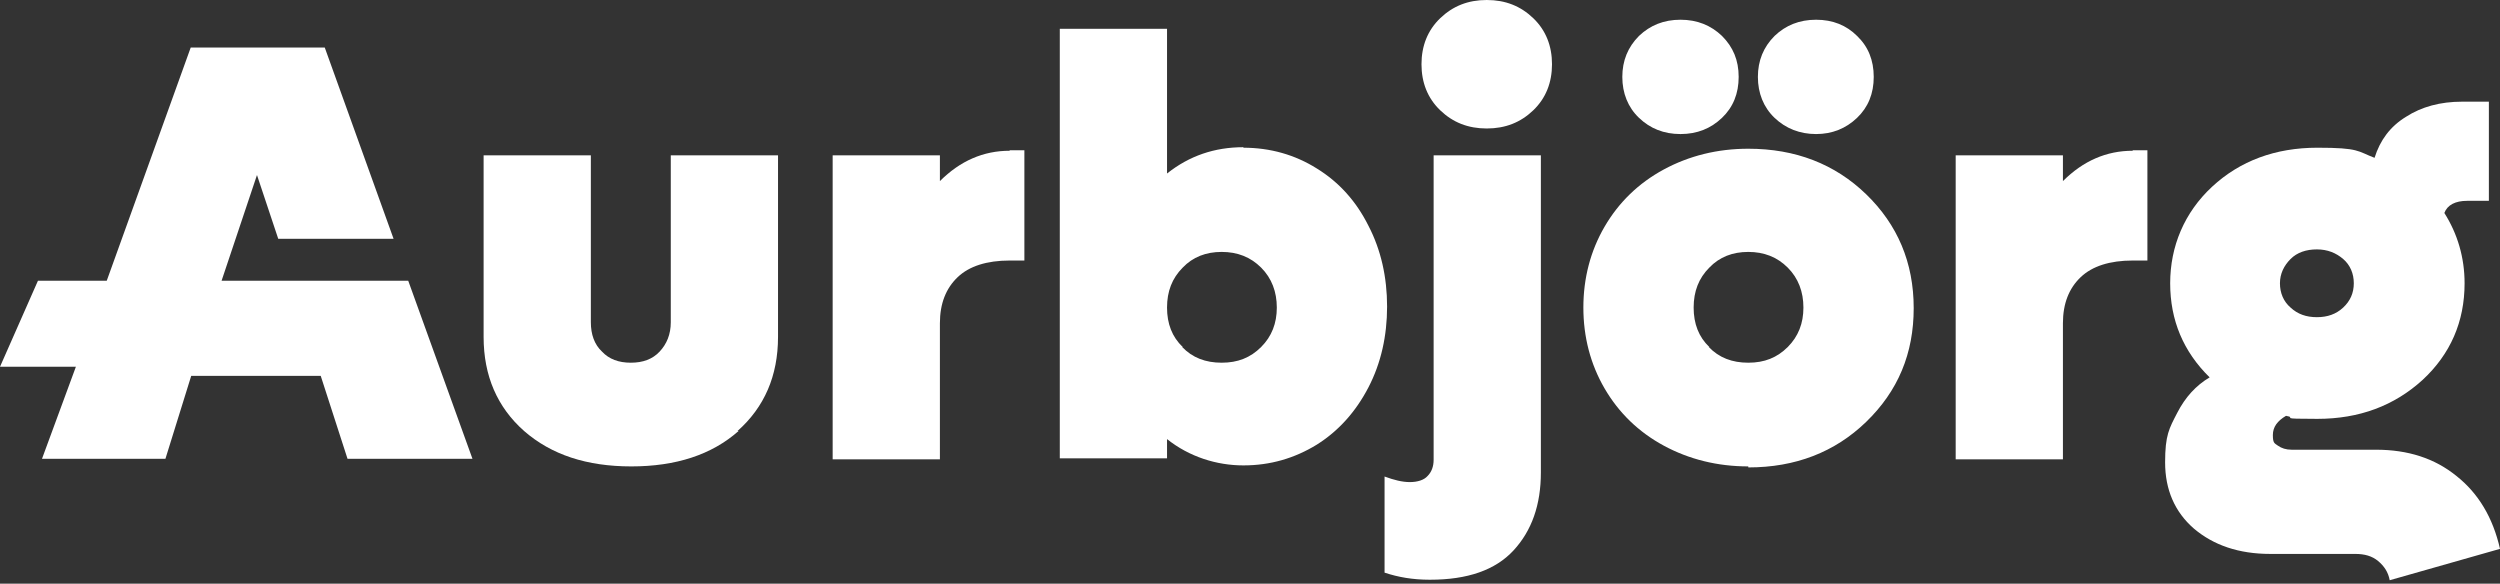
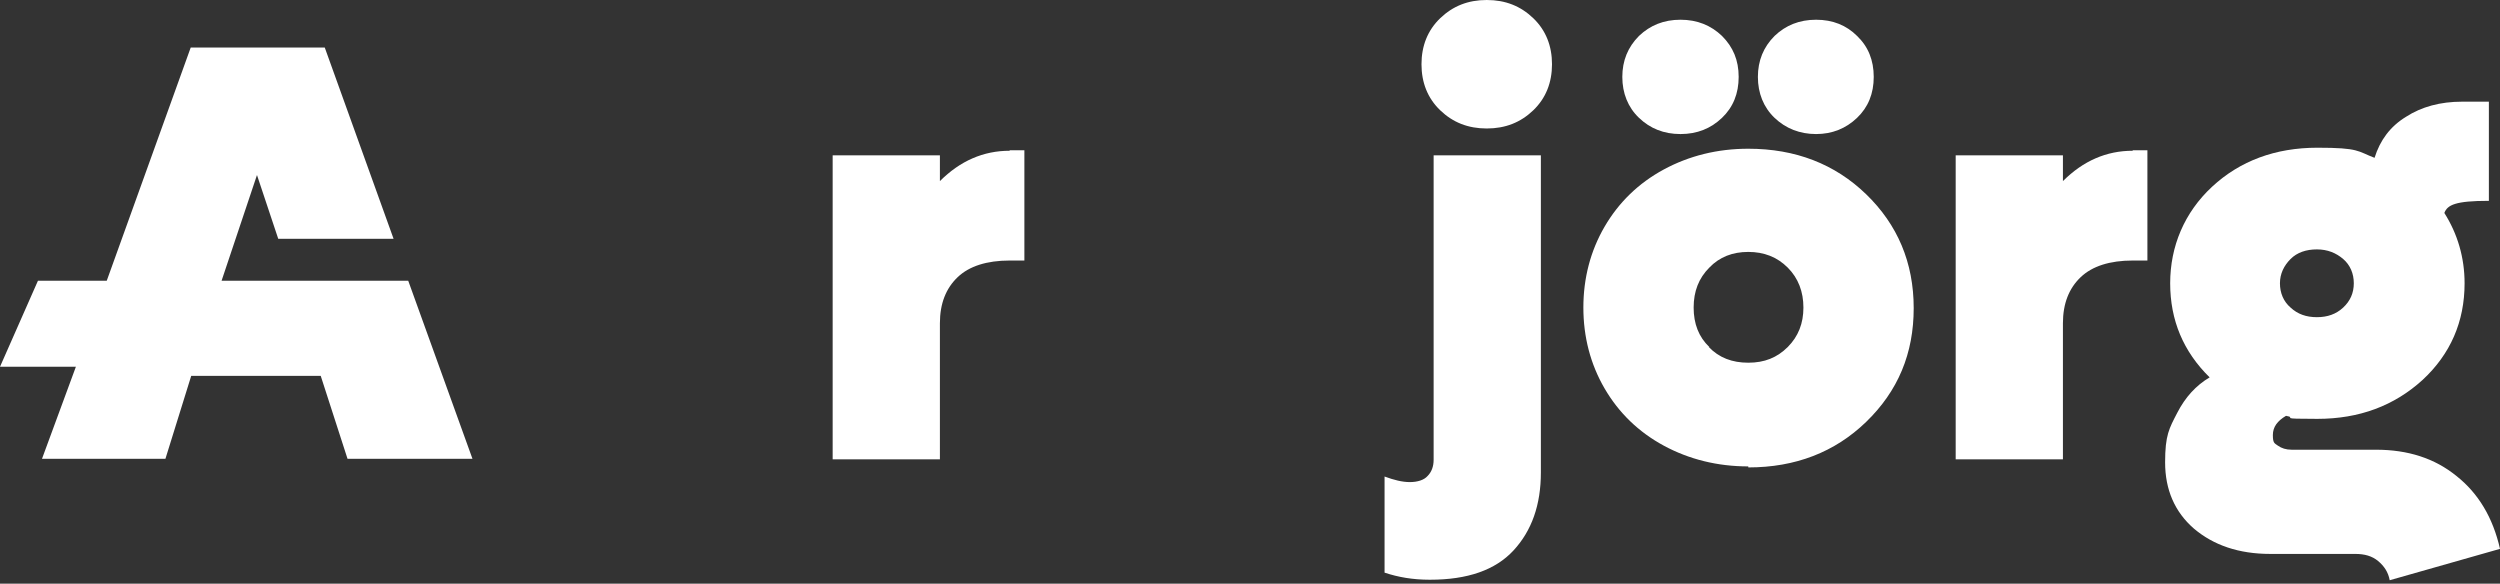
<svg xmlns="http://www.w3.org/2000/svg" width="544" height="127" viewBox="0 0 544 127" fill="none">
  <rect x="0" y="0" width="544" height="127" fill="#333333" stroke="none" />
-   <path d="M160.712 93.785C154.878 98.959 147.063 101.491 137.376 101.491C127.689 101.491 119.984 98.959 114.04 93.785C108.205 88.612 105.233 81.787 105.233 73.311V33.794H128.57V70.119C128.57 72.761 129.34 74.962 130.991 76.503C132.532 78.154 134.624 78.925 137.266 78.925C139.908 78.925 141.999 78.154 143.54 76.503C145.081 74.852 145.962 72.761 145.962 70.119V33.794H169.298V73.311C169.298 81.787 166.326 88.612 160.492 93.785H160.712Z" fill="white" />
  <path d="M219.713 32.693H222.906V56.69H219.713C214.76 56.69 210.907 57.901 208.376 60.322C205.844 62.744 204.523 66.046 204.523 70.339V99.95H181.187V33.794H204.523V39.408C208.926 35.005 213.989 32.803 219.713 32.803V32.693Z" fill="white" />
-   <path d="M270.569 32.142C276.403 32.142 281.797 33.684 286.53 36.656C291.373 39.628 295.116 43.811 297.758 49.094C300.51 54.378 301.831 60.322 301.831 66.707C301.831 73.091 300.51 79.035 297.758 84.319C295.006 89.603 291.263 93.786 286.53 96.758C281.687 99.73 276.403 101.271 270.569 101.271C264.735 101.271 258.791 99.4 253.947 95.547V99.73H230.611V6.274H253.947V37.756C258.791 33.904 264.294 32.032 270.569 32.032V32.142ZM257.249 75.513C259.451 77.824 262.313 78.925 265.835 78.925C269.358 78.925 272.11 77.824 274.421 75.513C276.733 73.201 277.834 70.339 277.834 66.927C277.834 63.514 276.733 60.542 274.421 58.231C272.11 55.919 269.248 54.818 265.835 54.818C262.423 54.818 259.561 55.919 257.36 58.231C255.048 60.542 253.947 63.404 253.947 66.927C253.947 70.449 255.048 73.311 257.36 75.513H257.249Z" fill="white" />
  <path d="M311.077 126.148C307.445 126.148 304.252 125.598 301.28 124.607V103.692C303.372 104.463 305.133 104.903 306.784 104.903C308.435 104.903 309.866 104.463 310.637 103.582C311.517 102.702 311.958 101.491 311.958 100.06V33.794H335.294V102.812C335.294 109.857 333.313 115.471 329.35 119.764C325.387 124.057 319.333 126.148 311.187 126.148H311.077ZM333.643 23.997C330.891 26.639 327.589 27.959 323.516 27.959C319.443 27.959 316.141 26.639 313.389 23.997C310.637 21.355 309.316 17.942 309.316 13.98C309.316 10.017 310.637 6.605 313.389 3.963C316.141 1.321 319.443 0 323.516 0C327.589 0 330.891 1.321 333.643 3.963C336.395 6.605 337.716 10.017 337.716 13.98C337.716 17.942 336.395 21.355 333.643 23.997Z" fill="white" />
  <path d="M380.426 101.491C373.711 101.491 367.547 99.95 362.043 96.978C356.539 94.006 352.246 89.823 349.164 84.539C346.082 79.255 344.541 73.311 344.541 66.927C344.541 60.542 346.082 54.598 349.164 49.314C352.246 44.031 356.539 39.848 362.043 36.876C367.547 33.904 373.711 32.363 380.426 32.363C390.663 32.363 399.249 35.665 406.074 42.27C412.898 48.874 416.421 57.13 416.421 67.037C416.421 76.944 413.008 85.089 406.074 91.804C399.249 98.409 390.663 101.711 380.426 101.711V101.491ZM374.702 25.648C372.28 27.959 369.308 29.17 365.675 29.17C362.043 29.17 359.071 27.959 356.649 25.648C354.227 23.336 353.016 20.254 353.016 16.732C353.016 13.209 354.227 10.237 356.649 7.815C359.071 5.504 362.043 4.293 365.675 4.293C369.308 4.293 372.28 5.504 374.702 7.815C377.123 10.237 378.334 13.099 378.334 16.732C378.334 20.364 377.123 23.336 374.702 25.648ZM371.84 75.513C374.041 77.824 376.903 78.925 380.426 78.925C383.948 78.925 386.7 77.824 389.012 75.513C391.323 73.201 392.424 70.339 392.424 66.927C392.424 63.514 391.323 60.542 389.012 58.231C386.7 55.919 383.838 54.818 380.426 54.818C377.013 54.818 374.151 55.919 371.95 58.231C369.638 60.542 368.537 63.404 368.537 66.927C368.537 70.449 369.638 73.311 371.95 75.513H371.84ZM404.092 25.648C401.67 27.959 398.698 29.17 395.176 29.17C391.653 29.17 388.571 27.959 386.15 25.648C383.728 23.336 382.517 20.254 382.517 16.732C382.517 13.209 383.728 10.237 386.15 7.815C388.571 5.504 391.543 4.293 395.176 4.293C398.808 4.293 401.781 5.504 404.092 7.815C406.514 10.127 407.725 13.099 407.725 16.732C407.725 20.364 406.514 23.336 404.092 25.648Z" fill="white" />
  <path d="M464.084 32.693H467.276V56.69H464.084C459.131 56.69 455.278 57.901 452.746 60.322C450.214 62.744 448.893 66.046 448.893 70.339V99.95H425.557V33.794H448.893V39.408C453.296 35.005 458.36 32.803 464.084 32.803V32.693Z" fill="white" />
-   <path d="M517.031 97.858C523.966 97.858 529.8 99.73 534.533 103.582C539.267 107.325 542.459 112.609 544 119.433L520.003 126.258C519.673 124.497 518.792 123.176 517.471 122.075C516.15 120.975 514.499 120.534 512.518 120.534H494.025C487.2 120.534 481.696 118.663 477.403 115.03C473.22 111.398 471.129 106.554 471.129 100.61C471.129 94.666 472.01 93.235 473.771 89.823C475.532 86.41 477.844 83.879 480.816 82.117C475.092 76.504 472.23 69.679 472.23 61.643C472.23 53.608 475.312 46.232 481.366 40.618C487.42 35.005 495.126 32.142 504.262 32.142C513.398 32.142 512.958 32.913 516.701 34.344C517.912 30.491 520.113 27.519 523.526 25.428C526.938 23.226 531.011 22.125 535.744 22.125H541.578V43.701H536.845C534.313 43.701 532.552 44.581 531.891 46.342C534.753 50.856 536.294 56.029 536.294 61.643C536.294 70.009 533.212 77.054 527.158 82.668C520.994 88.282 513.398 91.144 504.262 91.144C495.126 91.144 500.079 90.924 497.437 90.483C495.566 91.584 494.575 92.905 494.575 94.666C494.575 96.427 494.906 96.427 495.676 96.978C496.447 97.528 497.437 97.858 498.648 97.858H517.141H517.031ZM504.152 54.268C501.84 54.268 499.859 54.928 498.428 56.359C496.997 57.79 496.116 59.552 496.116 61.643C496.116 63.735 496.887 65.606 498.428 66.927C499.969 68.358 501.84 69.018 504.152 69.018C506.464 69.018 508.335 68.358 509.876 66.927C511.417 65.496 512.188 63.735 512.188 61.643C512.188 59.552 511.417 57.68 509.876 56.359C508.335 55.038 506.464 54.268 504.152 54.268Z" fill="white" />
+   <path d="M517.031 97.858C523.966 97.858 529.8 99.73 534.533 103.582C539.267 107.325 542.459 112.609 544 119.433L520.003 126.258C519.673 124.497 518.792 123.176 517.471 122.075C516.15 120.975 514.499 120.534 512.518 120.534H494.025C487.2 120.534 481.696 118.663 477.403 115.03C473.22 111.398 471.129 106.554 471.129 100.61C471.129 94.666 472.01 93.235 473.771 89.823C475.532 86.41 477.844 83.879 480.816 82.117C475.092 76.504 472.23 69.679 472.23 61.643C472.23 53.608 475.312 46.232 481.366 40.618C487.42 35.005 495.126 32.142 504.262 32.142C513.398 32.142 512.958 32.913 516.701 34.344C517.912 30.491 520.113 27.519 523.526 25.428C526.938 23.226 531.011 22.125 535.744 22.125H541.578V43.701C534.313 43.701 532.552 44.581 531.891 46.342C534.753 50.856 536.294 56.029 536.294 61.643C536.294 70.009 533.212 77.054 527.158 82.668C520.994 88.282 513.398 91.144 504.262 91.144C495.126 91.144 500.079 90.924 497.437 90.483C495.566 91.584 494.575 92.905 494.575 94.666C494.575 96.427 494.906 96.427 495.676 96.978C496.447 97.528 497.437 97.858 498.648 97.858H517.141H517.031ZM504.152 54.268C501.84 54.268 499.859 54.928 498.428 56.359C496.997 57.79 496.116 59.552 496.116 61.643C496.116 63.735 496.887 65.606 498.428 66.927C499.969 68.358 501.84 69.018 504.152 69.018C506.464 69.018 508.335 68.358 509.876 66.927C511.417 65.496 512.188 63.735 512.188 61.643C512.188 59.552 511.417 57.68 509.876 56.359C508.335 55.038 506.464 54.268 504.152 54.268Z" fill="white" />
  <path d="M9.136 99.84L16.512 79.806H0L8.256 61.093H23.226L41.499 10.347H70.669L85.64 51.956H60.542L55.919 38.087L48.214 61.093H88.832L102.812 99.84H75.623L69.789 81.787H41.609L35.995 99.84H9.246H9.136Z" fill="white" />
</svg>